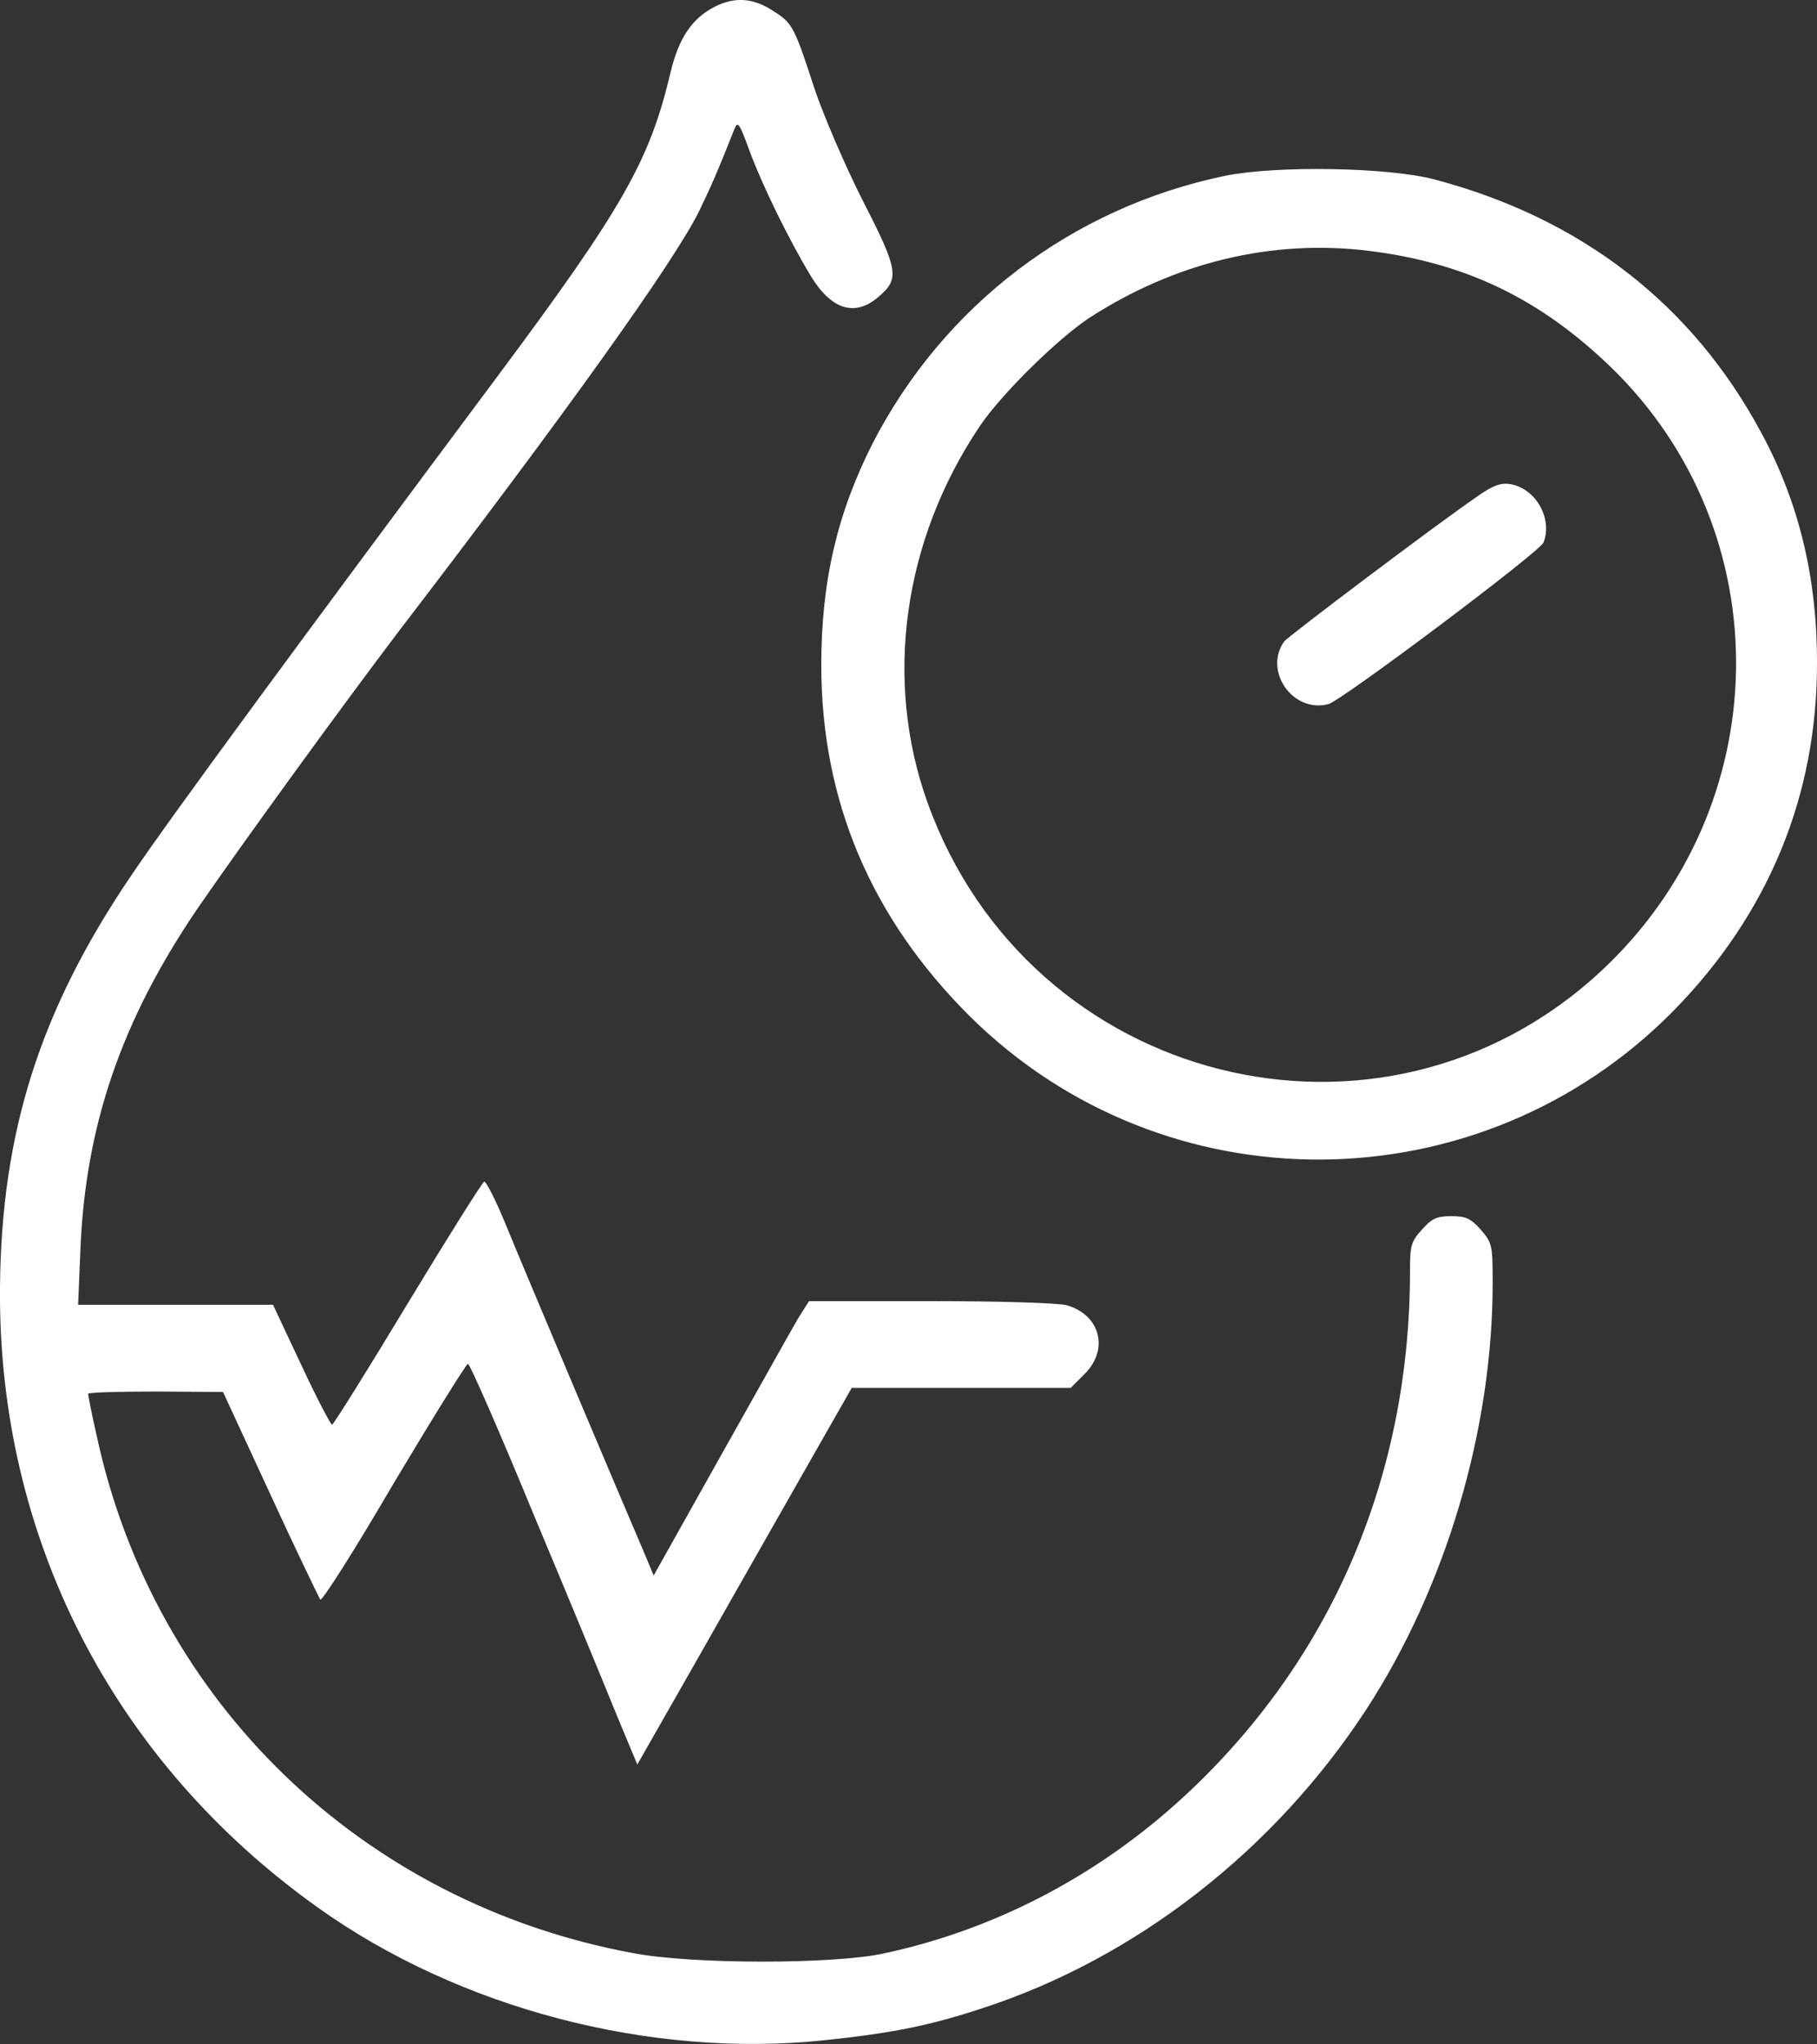
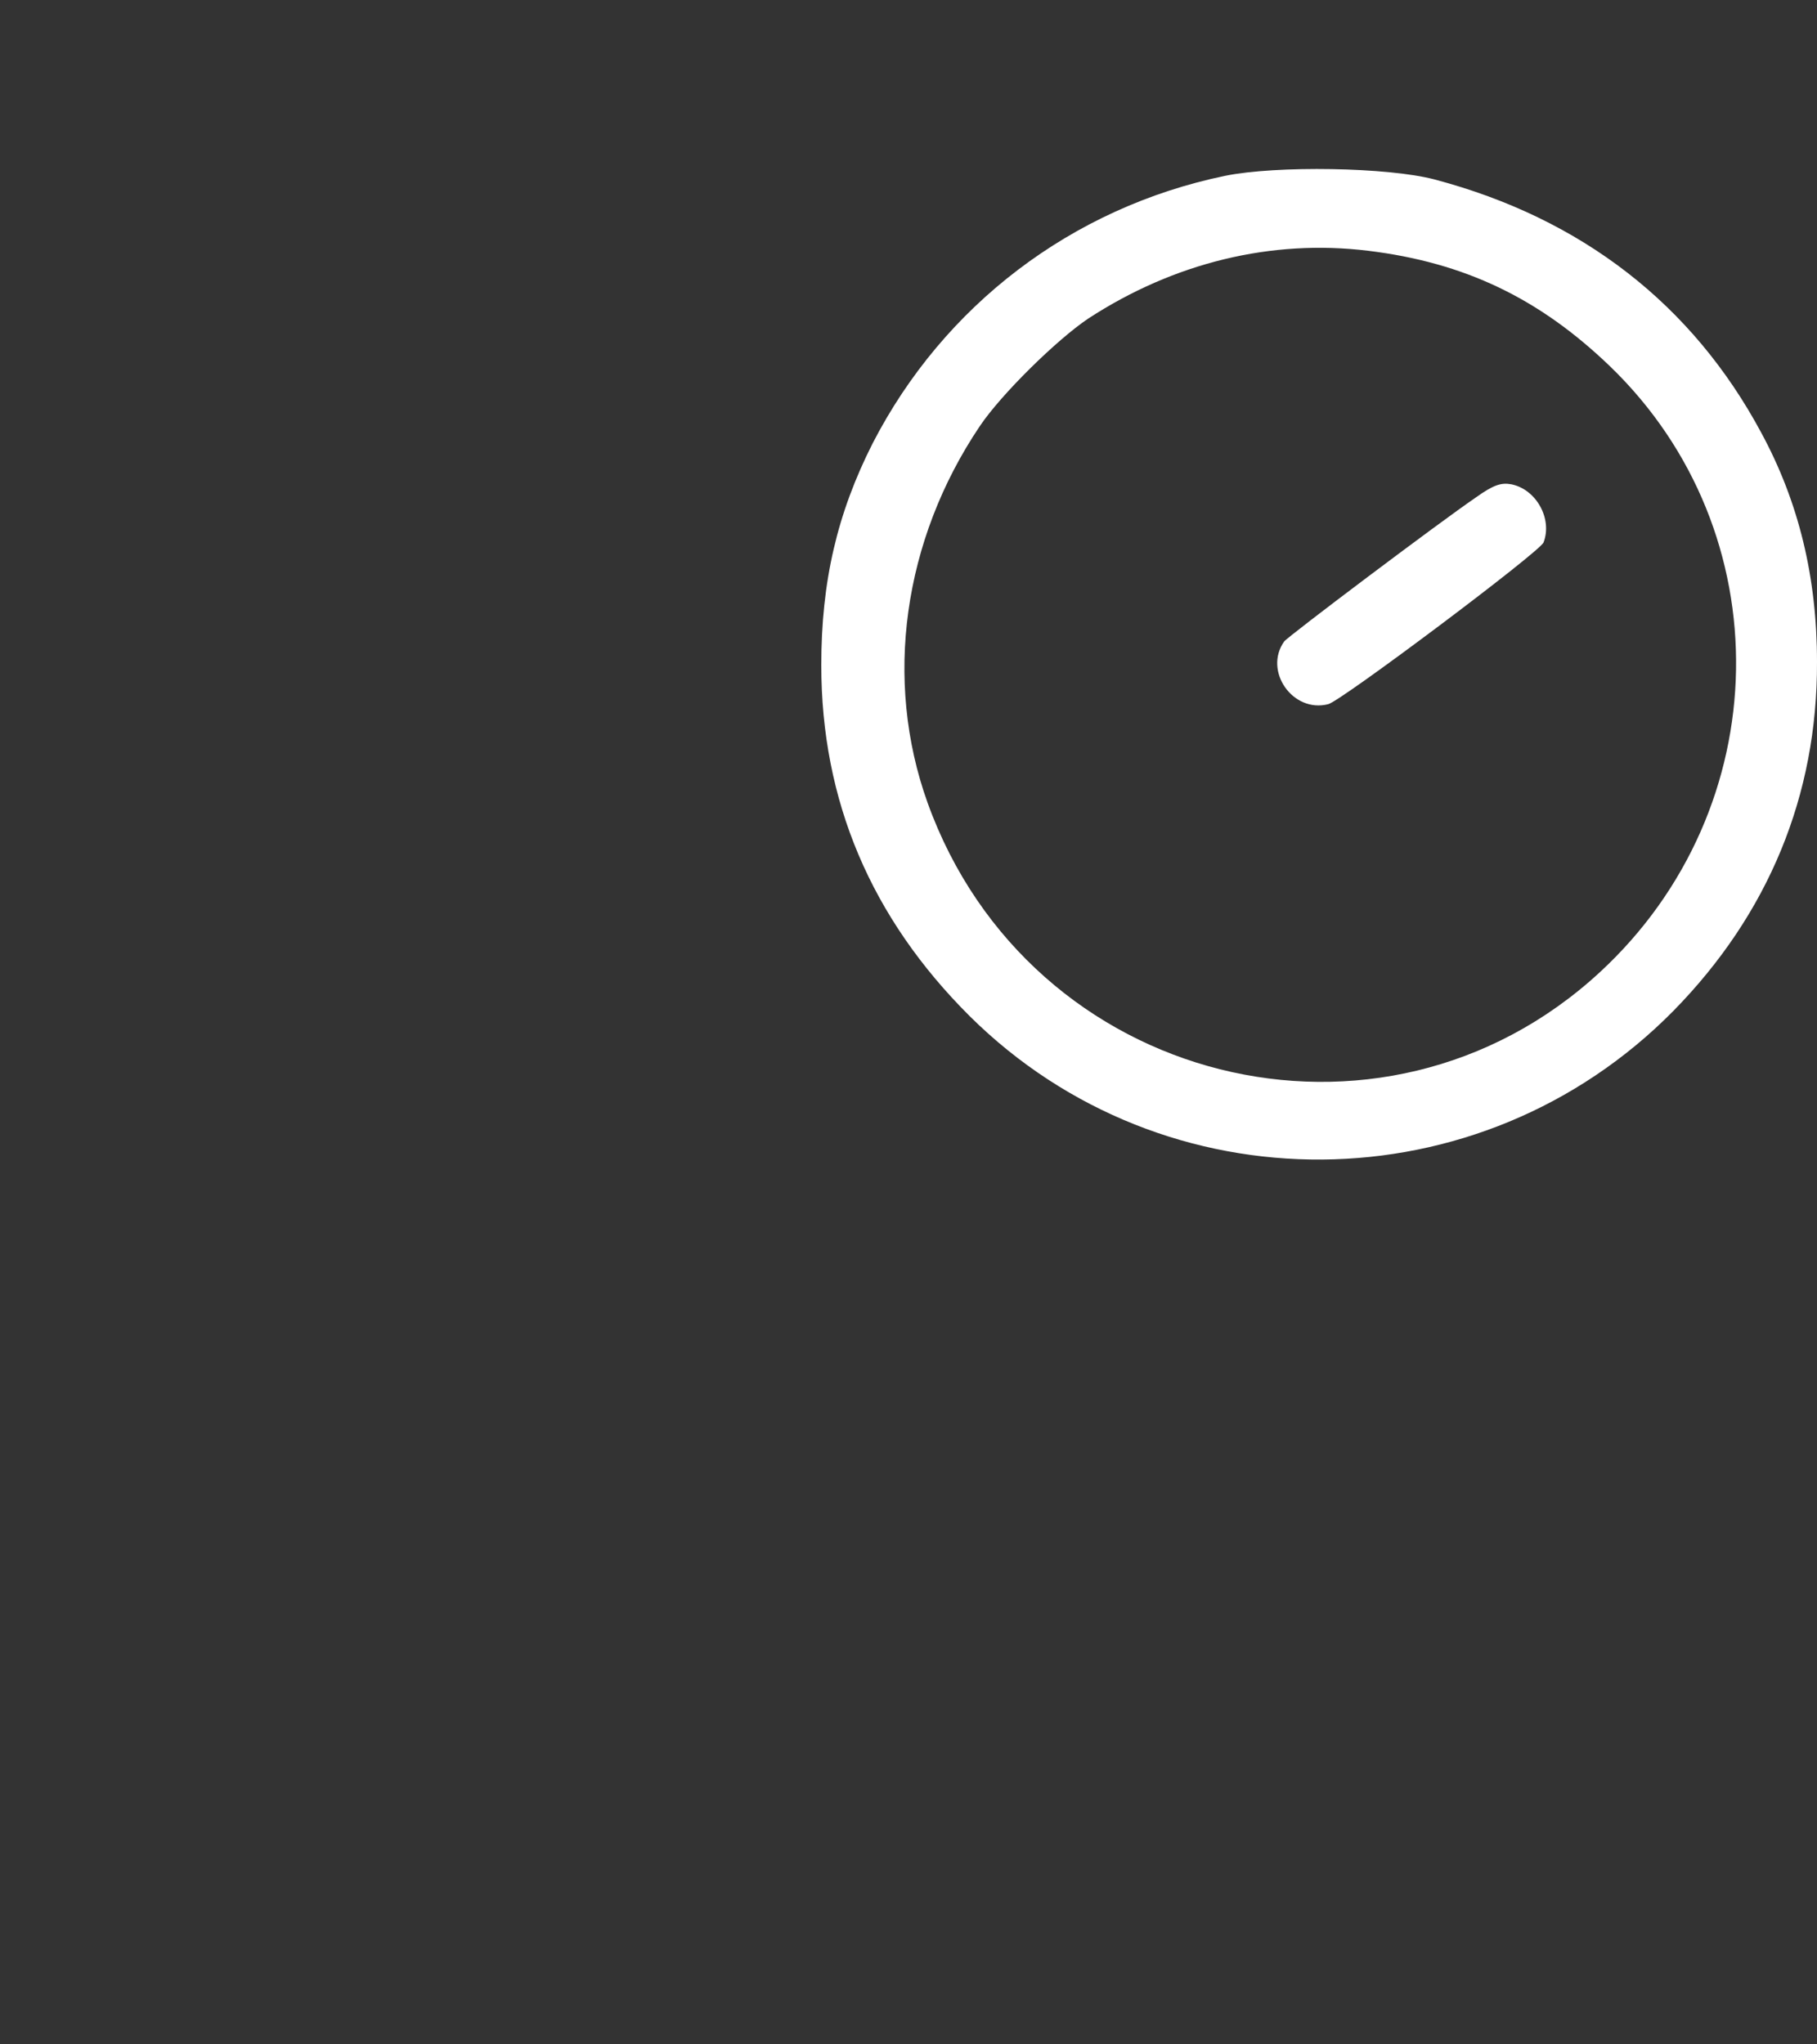
<svg xmlns="http://www.w3.org/2000/svg" version="1.1" id="Layer_1" x="0px" y="0px" width="40px" height="45px" viewBox="0 0 40 45" style="enable-background:new 0 0 40 45;" xml:space="preserve">
  <rect x="0" y="0" width="40" height="45" fill="#333333" stroke="none" />
  <style type="text/css">
	.st0{fill:#FFFFFF;}
</style>
  <g transform="translate(0,495) scale(0.1,-0.1)">
-     <path class="st0" d="M157.3,4948.5c-5-2.6-7.9-6.9-9.7-14.5c-4.6-19.4-10.4-29.7-38.5-67.4c-43.1-57.8-72-97.1-80.2-109.3   c-20.1-29.6-28.6-56.5-28.9-90.6c-0.5-55,24.8-104.4,70-136.6c31.1-22.2,73.1-33.2,111.4-29.2c15.3,1.6,23.5,3.3,35,7.1   c33.7,11,64.1,34.7,84.3,65.6c17.6,27,27.9,61.7,27.9,94c0,8.3-0.1,8.8-2.6,11.7c-2.2,2.5-3.3,3-6.5,3c-3.2,0-4.3-0.5-6.5-3   c-2.4-2.6-2.6-3.6-2.6-9.1c0-44.4-16.7-84.2-48-114c-19.2-18.3-42.6-30.8-67.9-36.2c-11.1-2.4-42.3-2.4-55.2,0.1   c-59.5,11-105.4,55.3-118,113.8c-1.1,4.8-1.9,9-1.9,9.3c0,0.3,6.7,0.5,14.9,0.5l14.8-0.1l10.4-22.5c5.7-12.4,10.8-22.9,11-23.2   c0.4-0.4,7.7,11.1,16.1,25.5c8.6,14.4,16,26.3,16.4,26.4c0.4,0.1,7-15,14.7-33.7c7.8-18.6,16-38.5,18.3-44.2l4.3-10.3l12.6,22.1   c6.9,12.2,17.6,30.9,23.6,41.5l11,19.3h24.1h24.1l3.1,3.1c5.4,5.4,3.4,13-4,15.1c-1.9,0.5-14.6,0.9-30.1,0.9h-26.6l-2.4-3.8   c-1.3-2.2-8.9-15.8-17-30.2l-14.8-26.4l-1.7,4.1c-4.7,10.9-27.3,64.4-30.8,73c-2.2,5.4-4.4,9.7-4.8,9.6s-8-12.2-16.9-26.9   c-8.8-14.6-16.3-26.6-16.6-26.6c-0.3,0-3.4,5.9-6.8,13.2l-6.2,13.2H38.7H17.2l0.5,12.1c1.1,27.3,9,50.4,25.7,75   c9.9,14.4,31.7,44.4,44.2,60.9c36.7,47.9,60.4,81,66.2,92.5c2.7,5.6,4,8.5,7.8,18.1c0.8,2.1,1.1,1.7,3.4-4.6   c2.8-7.6,8.7-19.6,13.4-27.4c4.5-7.5,9.7-9.2,14.8-4.9c4.9,4.1,4.7,5.8-3.3,21.4c-3.9,7.7-8.7,18.9-10.6,24.6   c-4.3,13.2-4.8,14.4-8.8,16.9C165.9,4950.5,161.9,4950.8,157.3,4948.5z" />
    <path class="st0" d="M269.7,4911.3c-33.8-7-62-28.6-77.6-58.9c-7.8-15.4-11.3-30.4-11.3-48.8c0-29.8,10.9-55.6,32.7-77.3   c42.9-42.5,112.3-42,154.9,1.2c20.9,21.3,31.7,47.4,31.6,76.8c0,18.6-4,35.2-12.3,50.5c-15.1,28.1-39.4,47.1-71.9,55.7   C305.6,4913.2,281,4913.6,269.7,4911.3z M301.2,4894.8c21.3-2.6,37.7-10.5,53.2-25.4c37.9-36.5,36.9-97.3-2.2-133.4   c-48.1-44.4-125.6-25-148,37.3c-9.7,27-5.4,57.8,11.5,82.9c4.7,7,16.9,19,23.9,23.7C258.5,4892.2,279.9,4897.4,301.2,4894.8z" />
    <path class="st0" d="M324.9,4840.5c-7.8-5.3-41.4-30.6-42.2-31.7c-4.6-6.5,1.9-15.8,9.7-13.8c2.7,0.6,46.7,33.6,47.4,35.6   c2,5.2-1.6,11.7-7.1,12.8C330.5,4843.8,328.8,4843.3,324.9,4840.5z" />
  </g>
</svg>